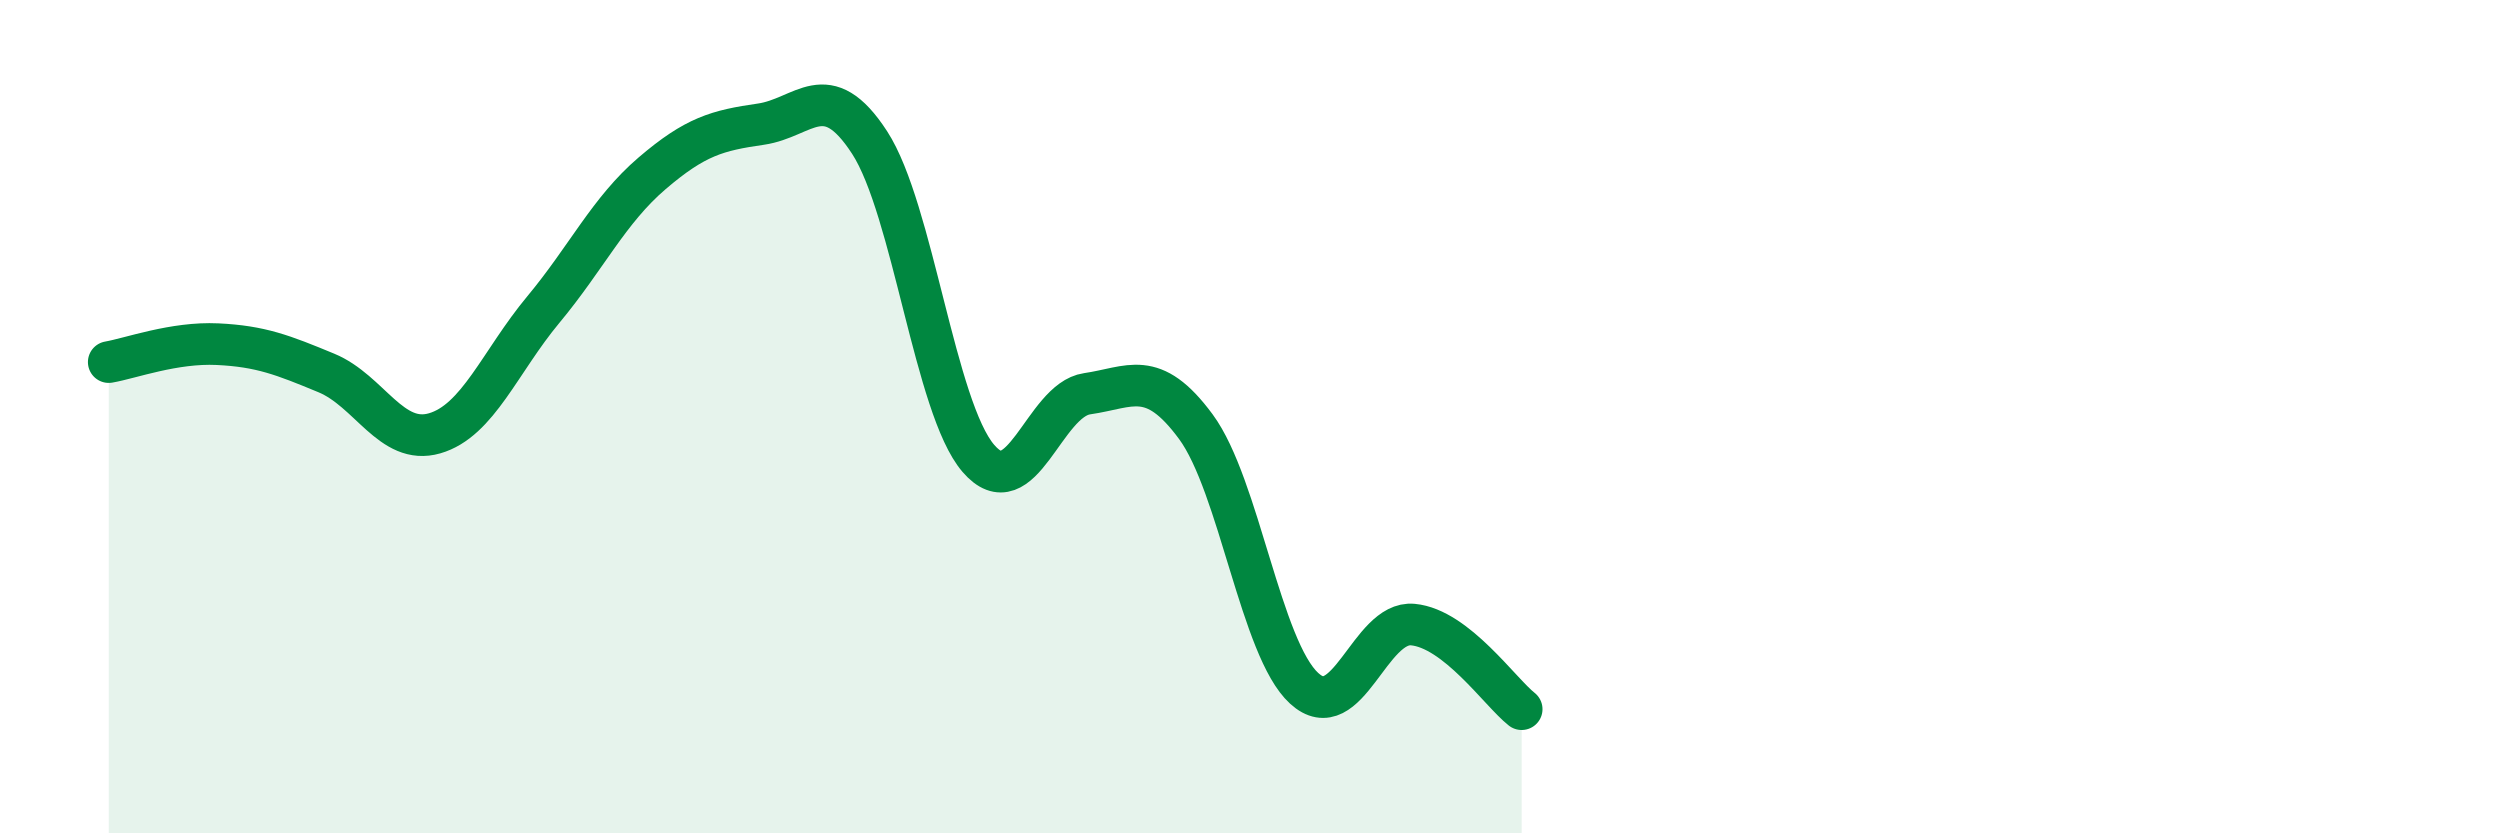
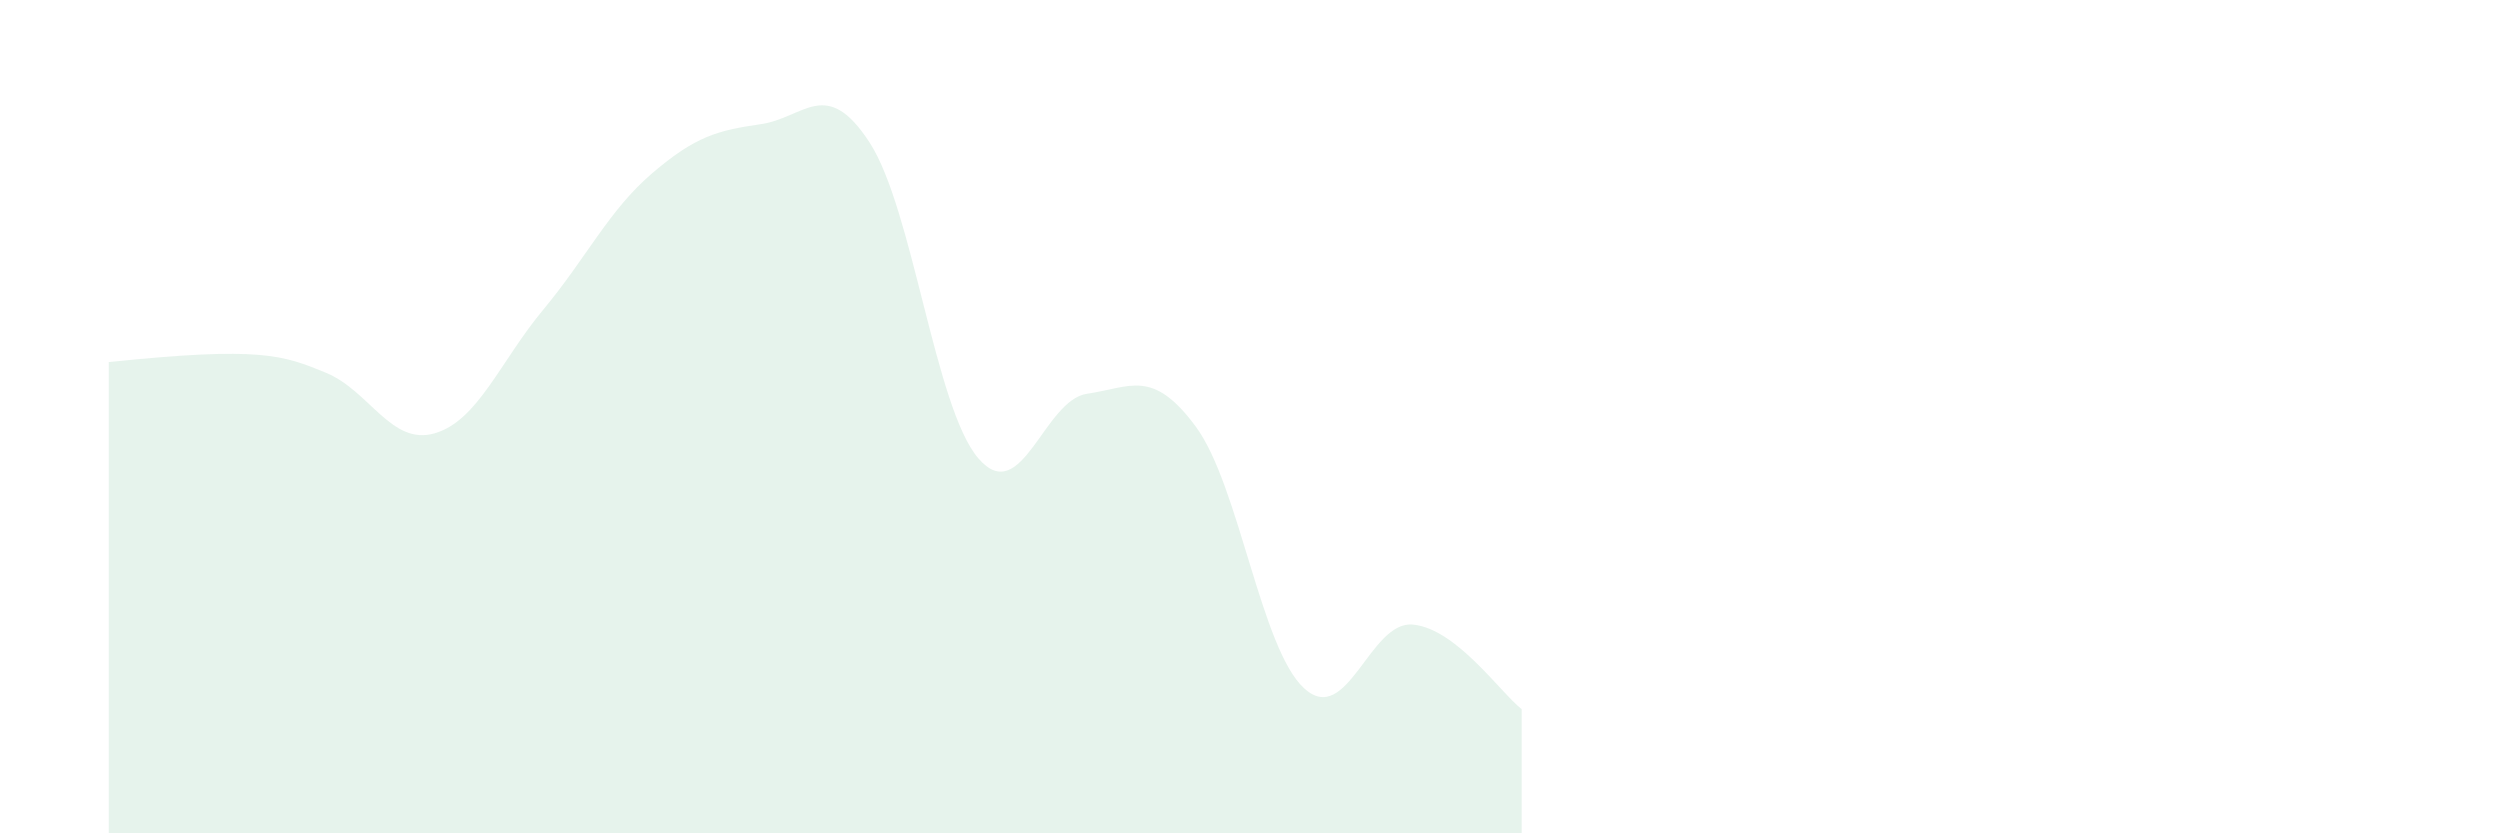
<svg xmlns="http://www.w3.org/2000/svg" width="60" height="20" viewBox="0 0 60 20">
-   <path d="M 2.61,8.69 C 3.13,8.6 4.18,8.21 5.22,8.26 C 6.26,8.31 6.79,8.52 7.83,8.95 C 8.87,9.38 9.39,10.7 10.43,10.4 C 11.47,10.1 12,8.68 13.04,7.43 C 14.08,6.18 14.61,5.05 15.65,4.16 C 16.69,3.27 17.22,3.13 18.26,2.98 C 19.3,2.83 19.83,1.82 20.87,3.42 C 21.91,5.02 22.44,9.79 23.48,11 C 24.52,12.21 25.05,9.6 26.09,9.45 C 27.13,9.3 27.66,8.83 28.7,10.24 C 29.74,11.65 30.26,15.57 31.3,16.52 C 32.34,17.47 32.87,14.89 33.91,14.99 C 34.95,15.09 36,16.61 36.52,17.02L36.52 20L2.61 20Z" fill="#008740" opacity="0.1" stroke-linecap="round" stroke-linejoin="round" />
-   <path d="M 2.61,8.69 C 3.13,8.6 4.18,8.21 5.22,8.26 C 6.26,8.31 6.79,8.52 7.83,8.95 C 8.87,9.38 9.39,10.7 10.43,10.4 C 11.47,10.1 12,8.68 13.04,7.43 C 14.08,6.18 14.61,5.05 15.65,4.16 C 16.69,3.27 17.22,3.13 18.26,2.98 C 19.3,2.83 19.83,1.82 20.87,3.42 C 21.91,5.02 22.44,9.79 23.48,11 C 24.52,12.21 25.05,9.6 26.09,9.45 C 27.13,9.3 27.66,8.83 28.7,10.24 C 29.74,11.65 30.26,15.57 31.3,16.52 C 32.34,17.47 32.87,14.89 33.91,14.99 C 34.95,15.09 36,16.61 36.52,17.02" stroke="#008740" stroke-width="1" fill="none" stroke-linecap="round" stroke-linejoin="round" />
+   <path d="M 2.61,8.69 C 6.26,8.31 6.79,8.52 7.83,8.95 C 8.87,9.38 9.39,10.7 10.43,10.4 C 11.47,10.1 12,8.68 13.04,7.43 C 14.08,6.18 14.61,5.05 15.65,4.16 C 16.69,3.27 17.22,3.13 18.26,2.98 C 19.3,2.83 19.83,1.82 20.87,3.42 C 21.91,5.02 22.44,9.79 23.48,11 C 24.52,12.21 25.05,9.6 26.09,9.45 C 27.13,9.3 27.66,8.83 28.7,10.24 C 29.74,11.65 30.26,15.57 31.3,16.52 C 32.34,17.47 32.87,14.89 33.91,14.99 C 34.95,15.09 36,16.61 36.52,17.02L36.52 20L2.61 20Z" fill="#008740" opacity="0.1" stroke-linecap="round" stroke-linejoin="round" />
</svg>